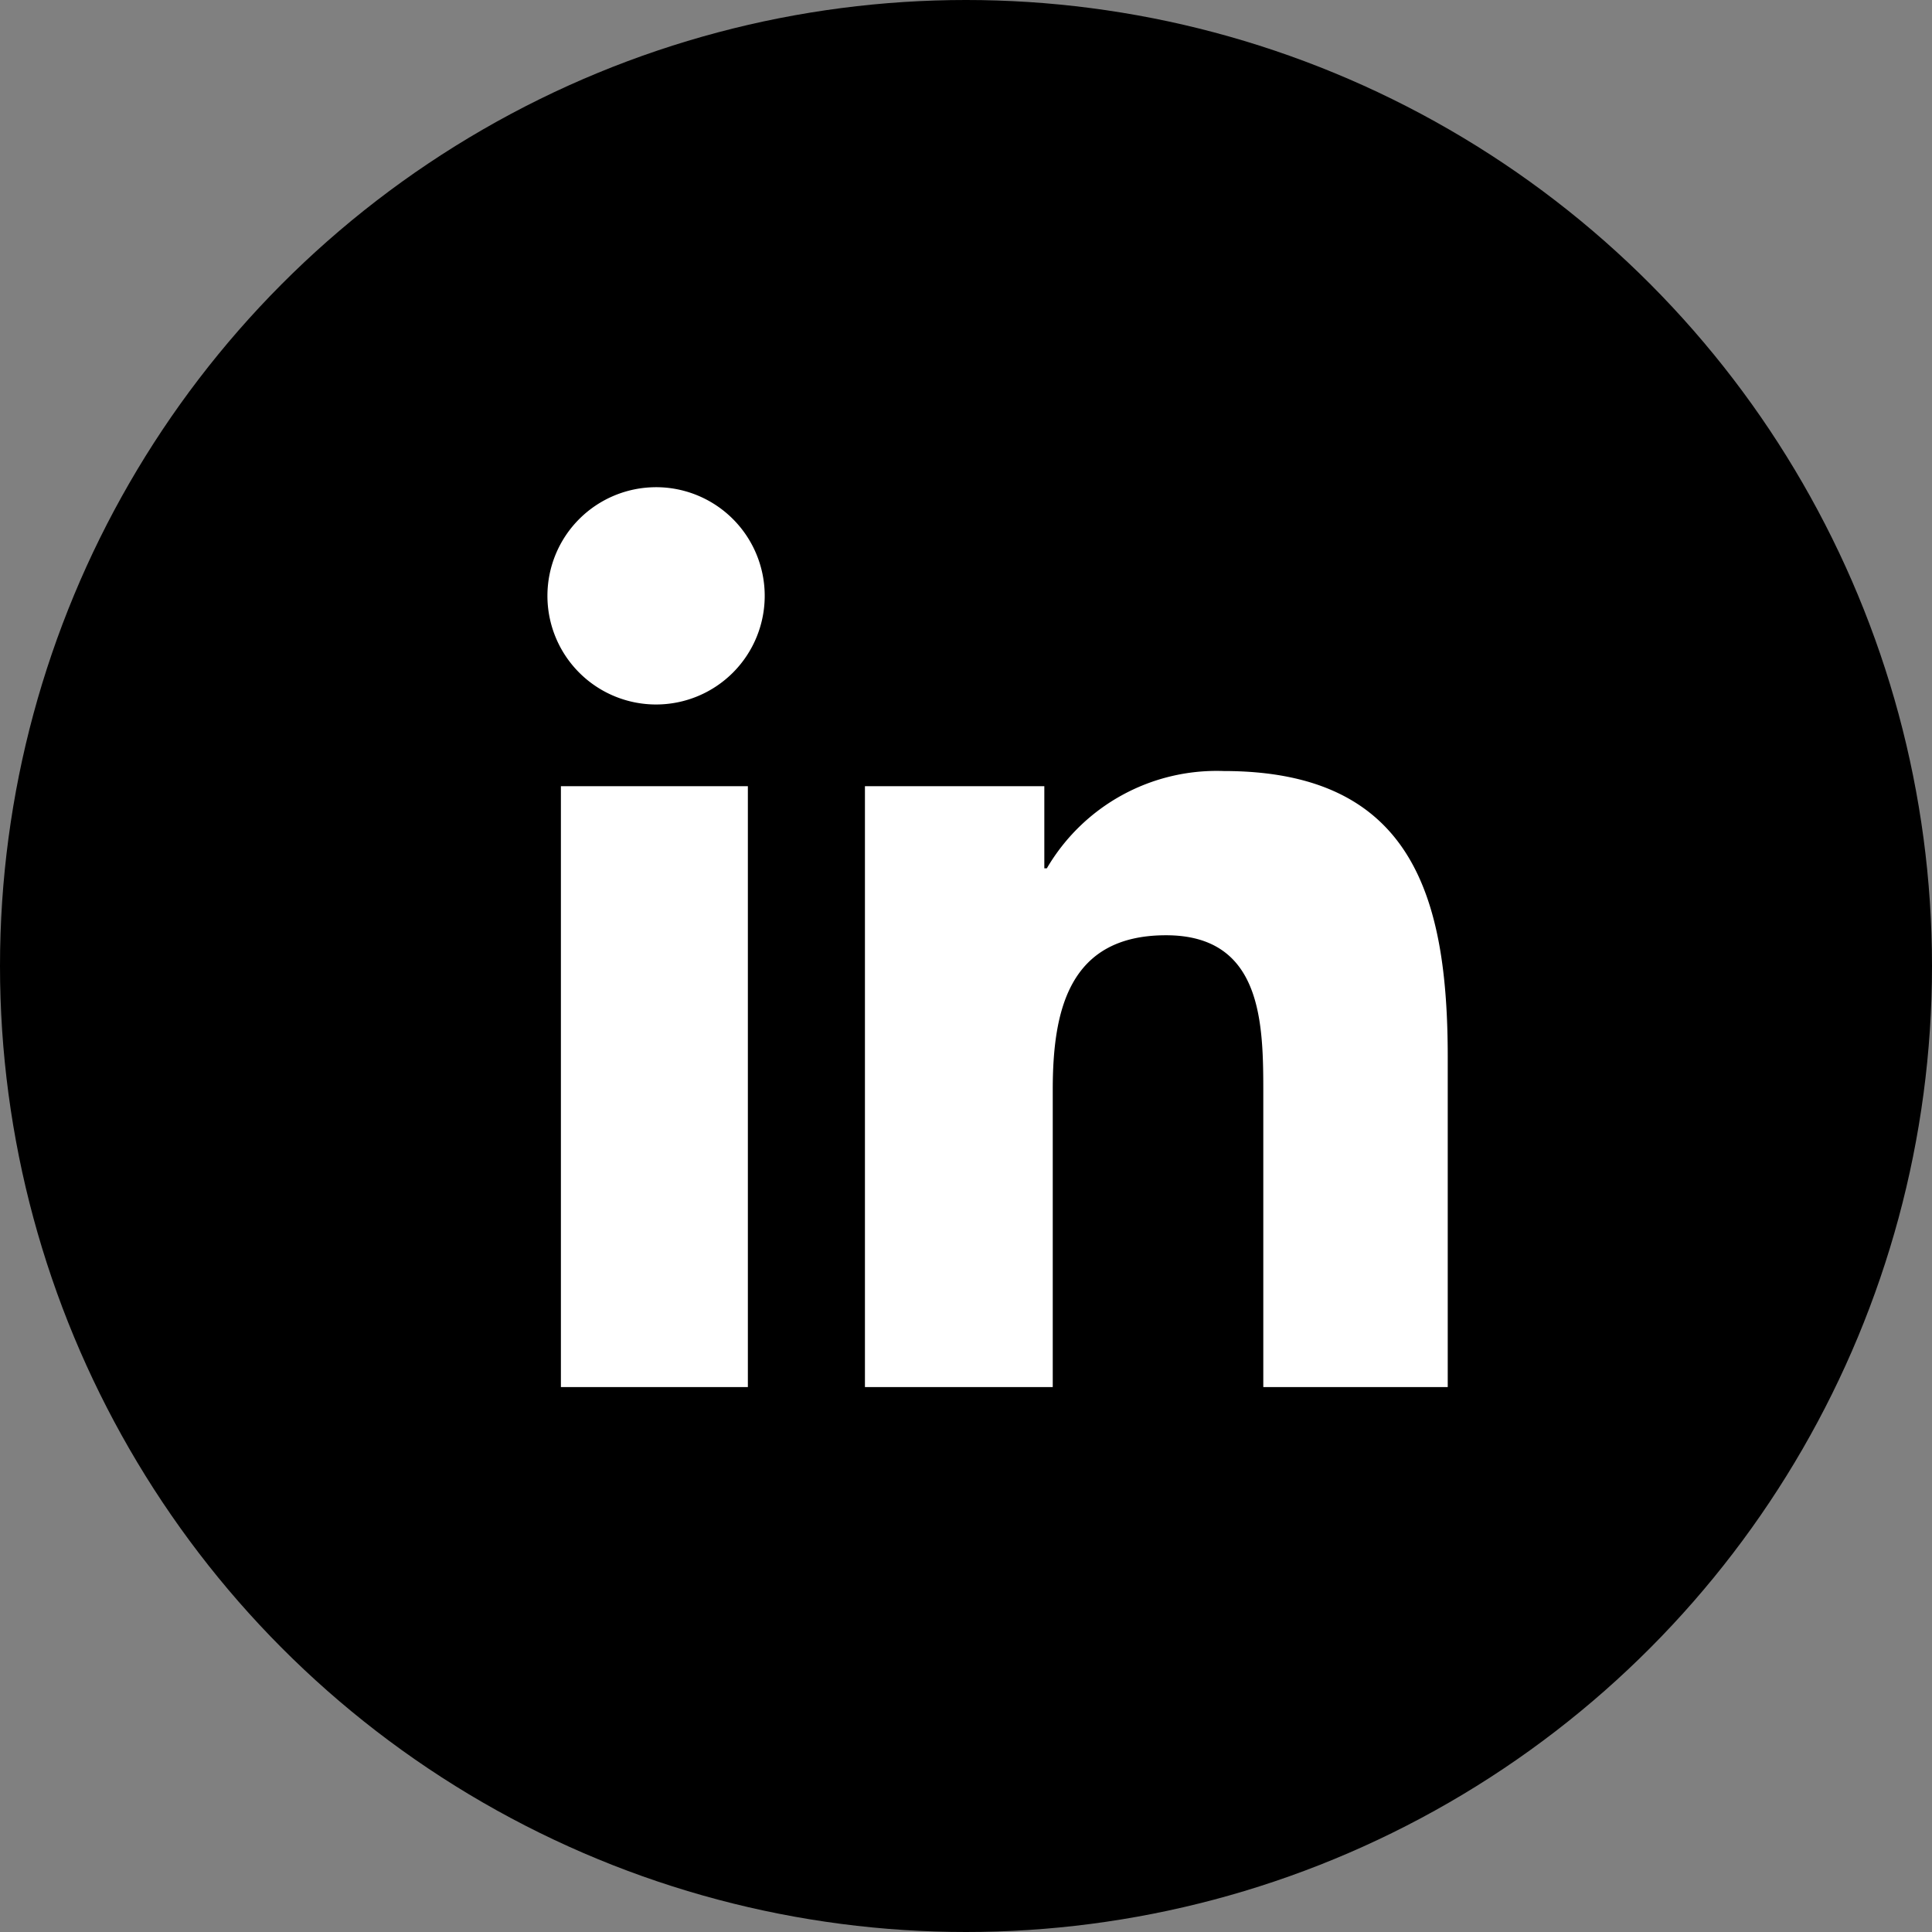
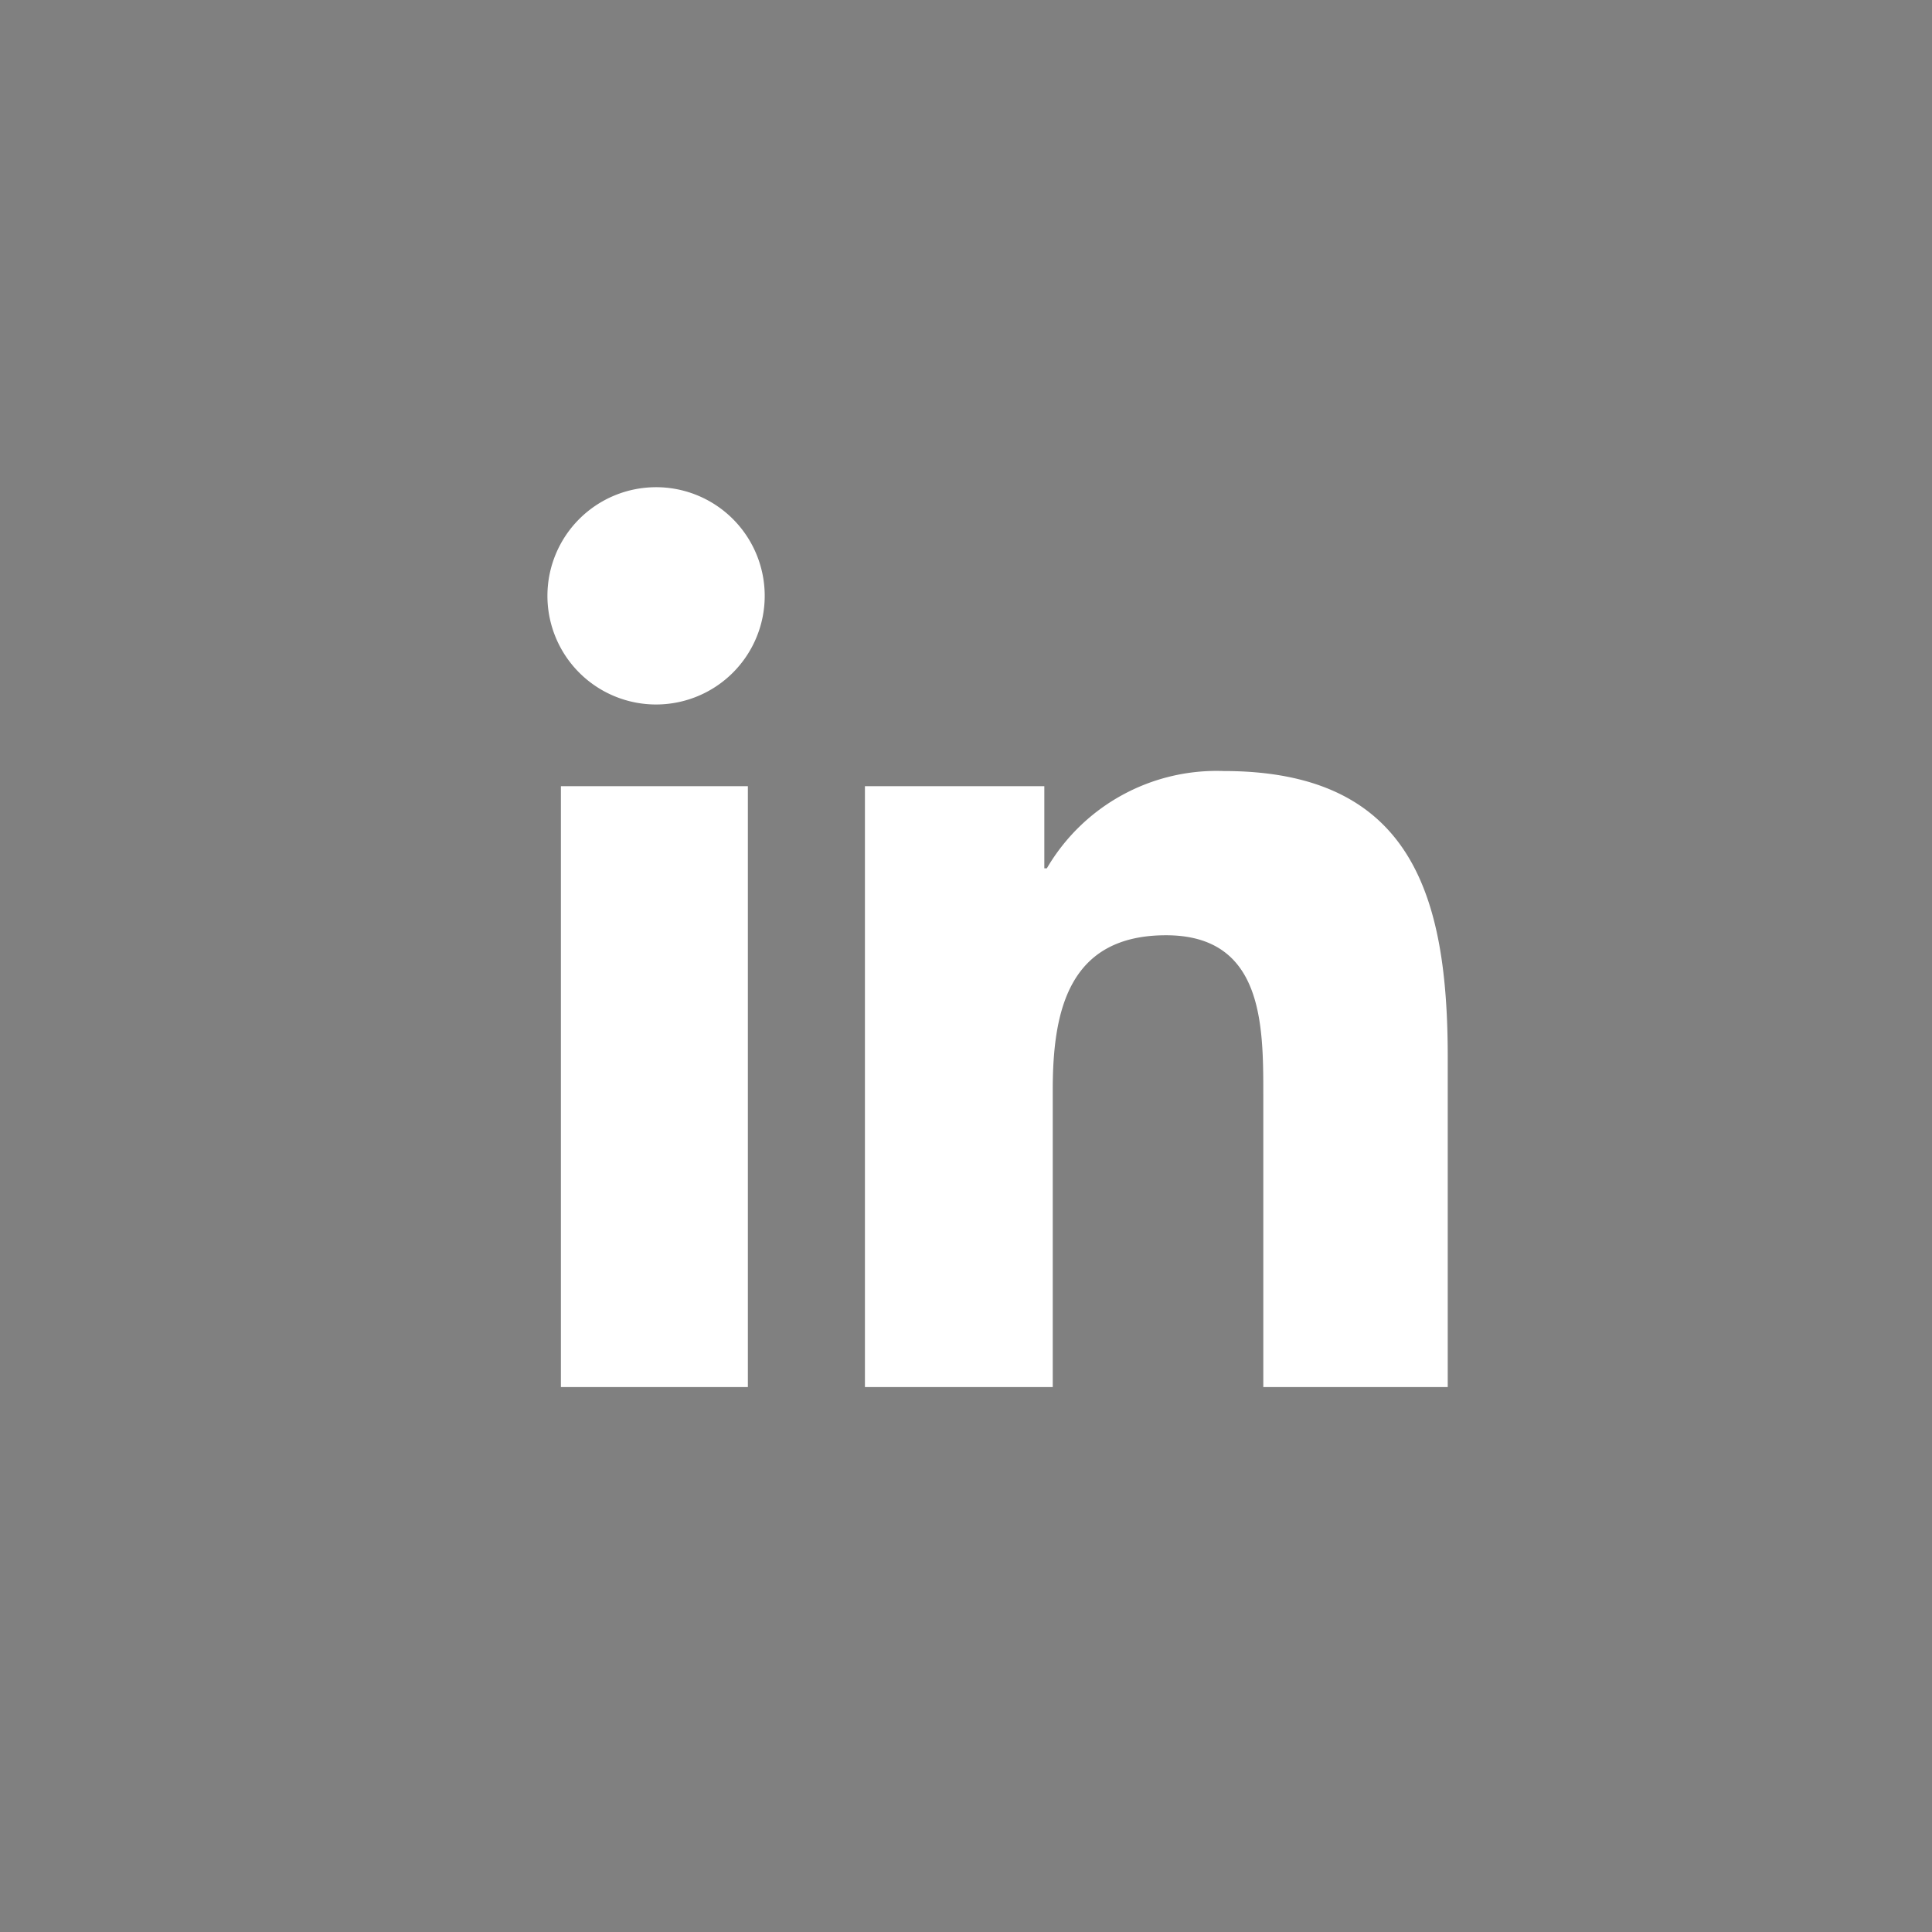
<svg xmlns="http://www.w3.org/2000/svg" viewBox="0 0 45.88 45.88">
  <rect x="0" y="0" width="45.88" height="45.88" fill="#808080" stroke="none" />
  <defs>
    <style>.cls-1{fill:#fff;}</style>
  </defs>
  <g id="Layer_2" data-name="Layer 2">
    <g id="Layer_1-2" data-name="Layer 1">
-       <circle cx="22.94" cy="22.94" r="22.94" />
      <path class="cls-1" d="M13.32,18.67h4.44V32.94H13.32Zm2.22-7.1A2.58,2.58,0,1,1,13,14.14a2.58,2.58,0,0,1,2.57-2.57" />
      <path class="cls-1" d="M20.54,18.67H24.8v1.95h.06a4.67,4.67,0,0,1,4.2-2.31c4.49,0,5.32,3,5.32,6.8v7.83H30V26c0-1.66,0-3.79-2.31-3.79S25,24,25,25.88v7.06H20.54Z" />
    </g>
  </g>
</svg>